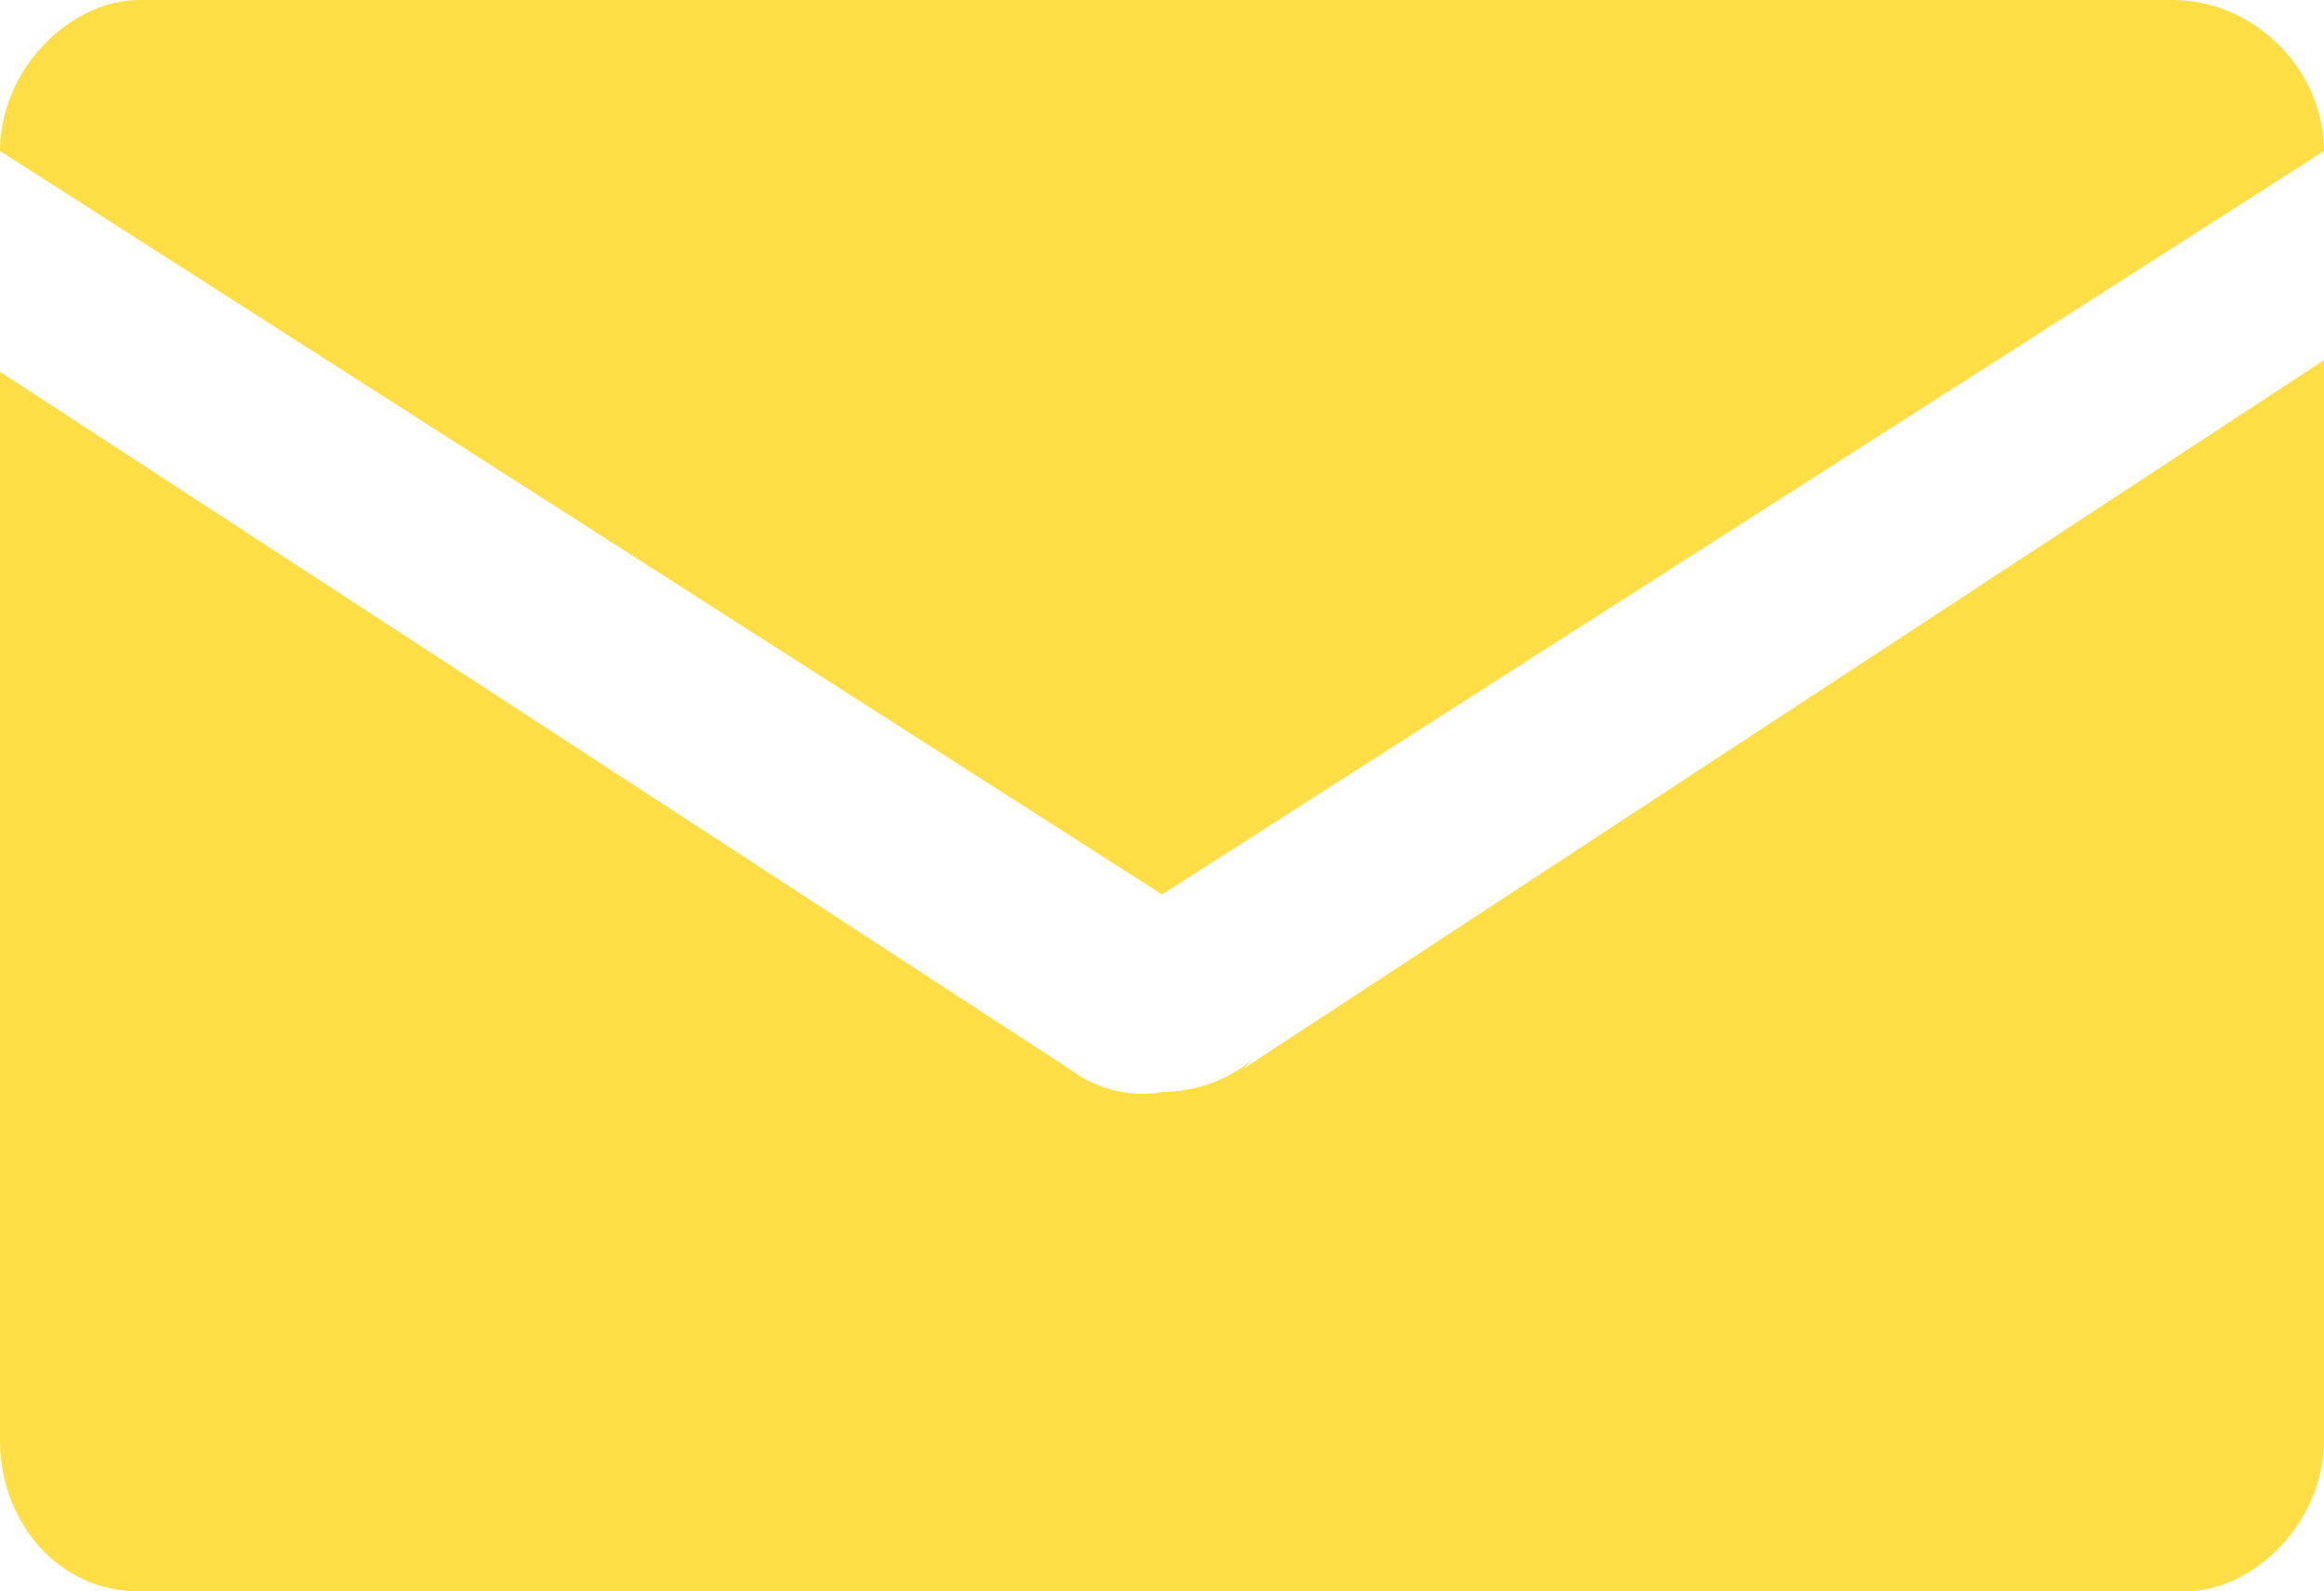
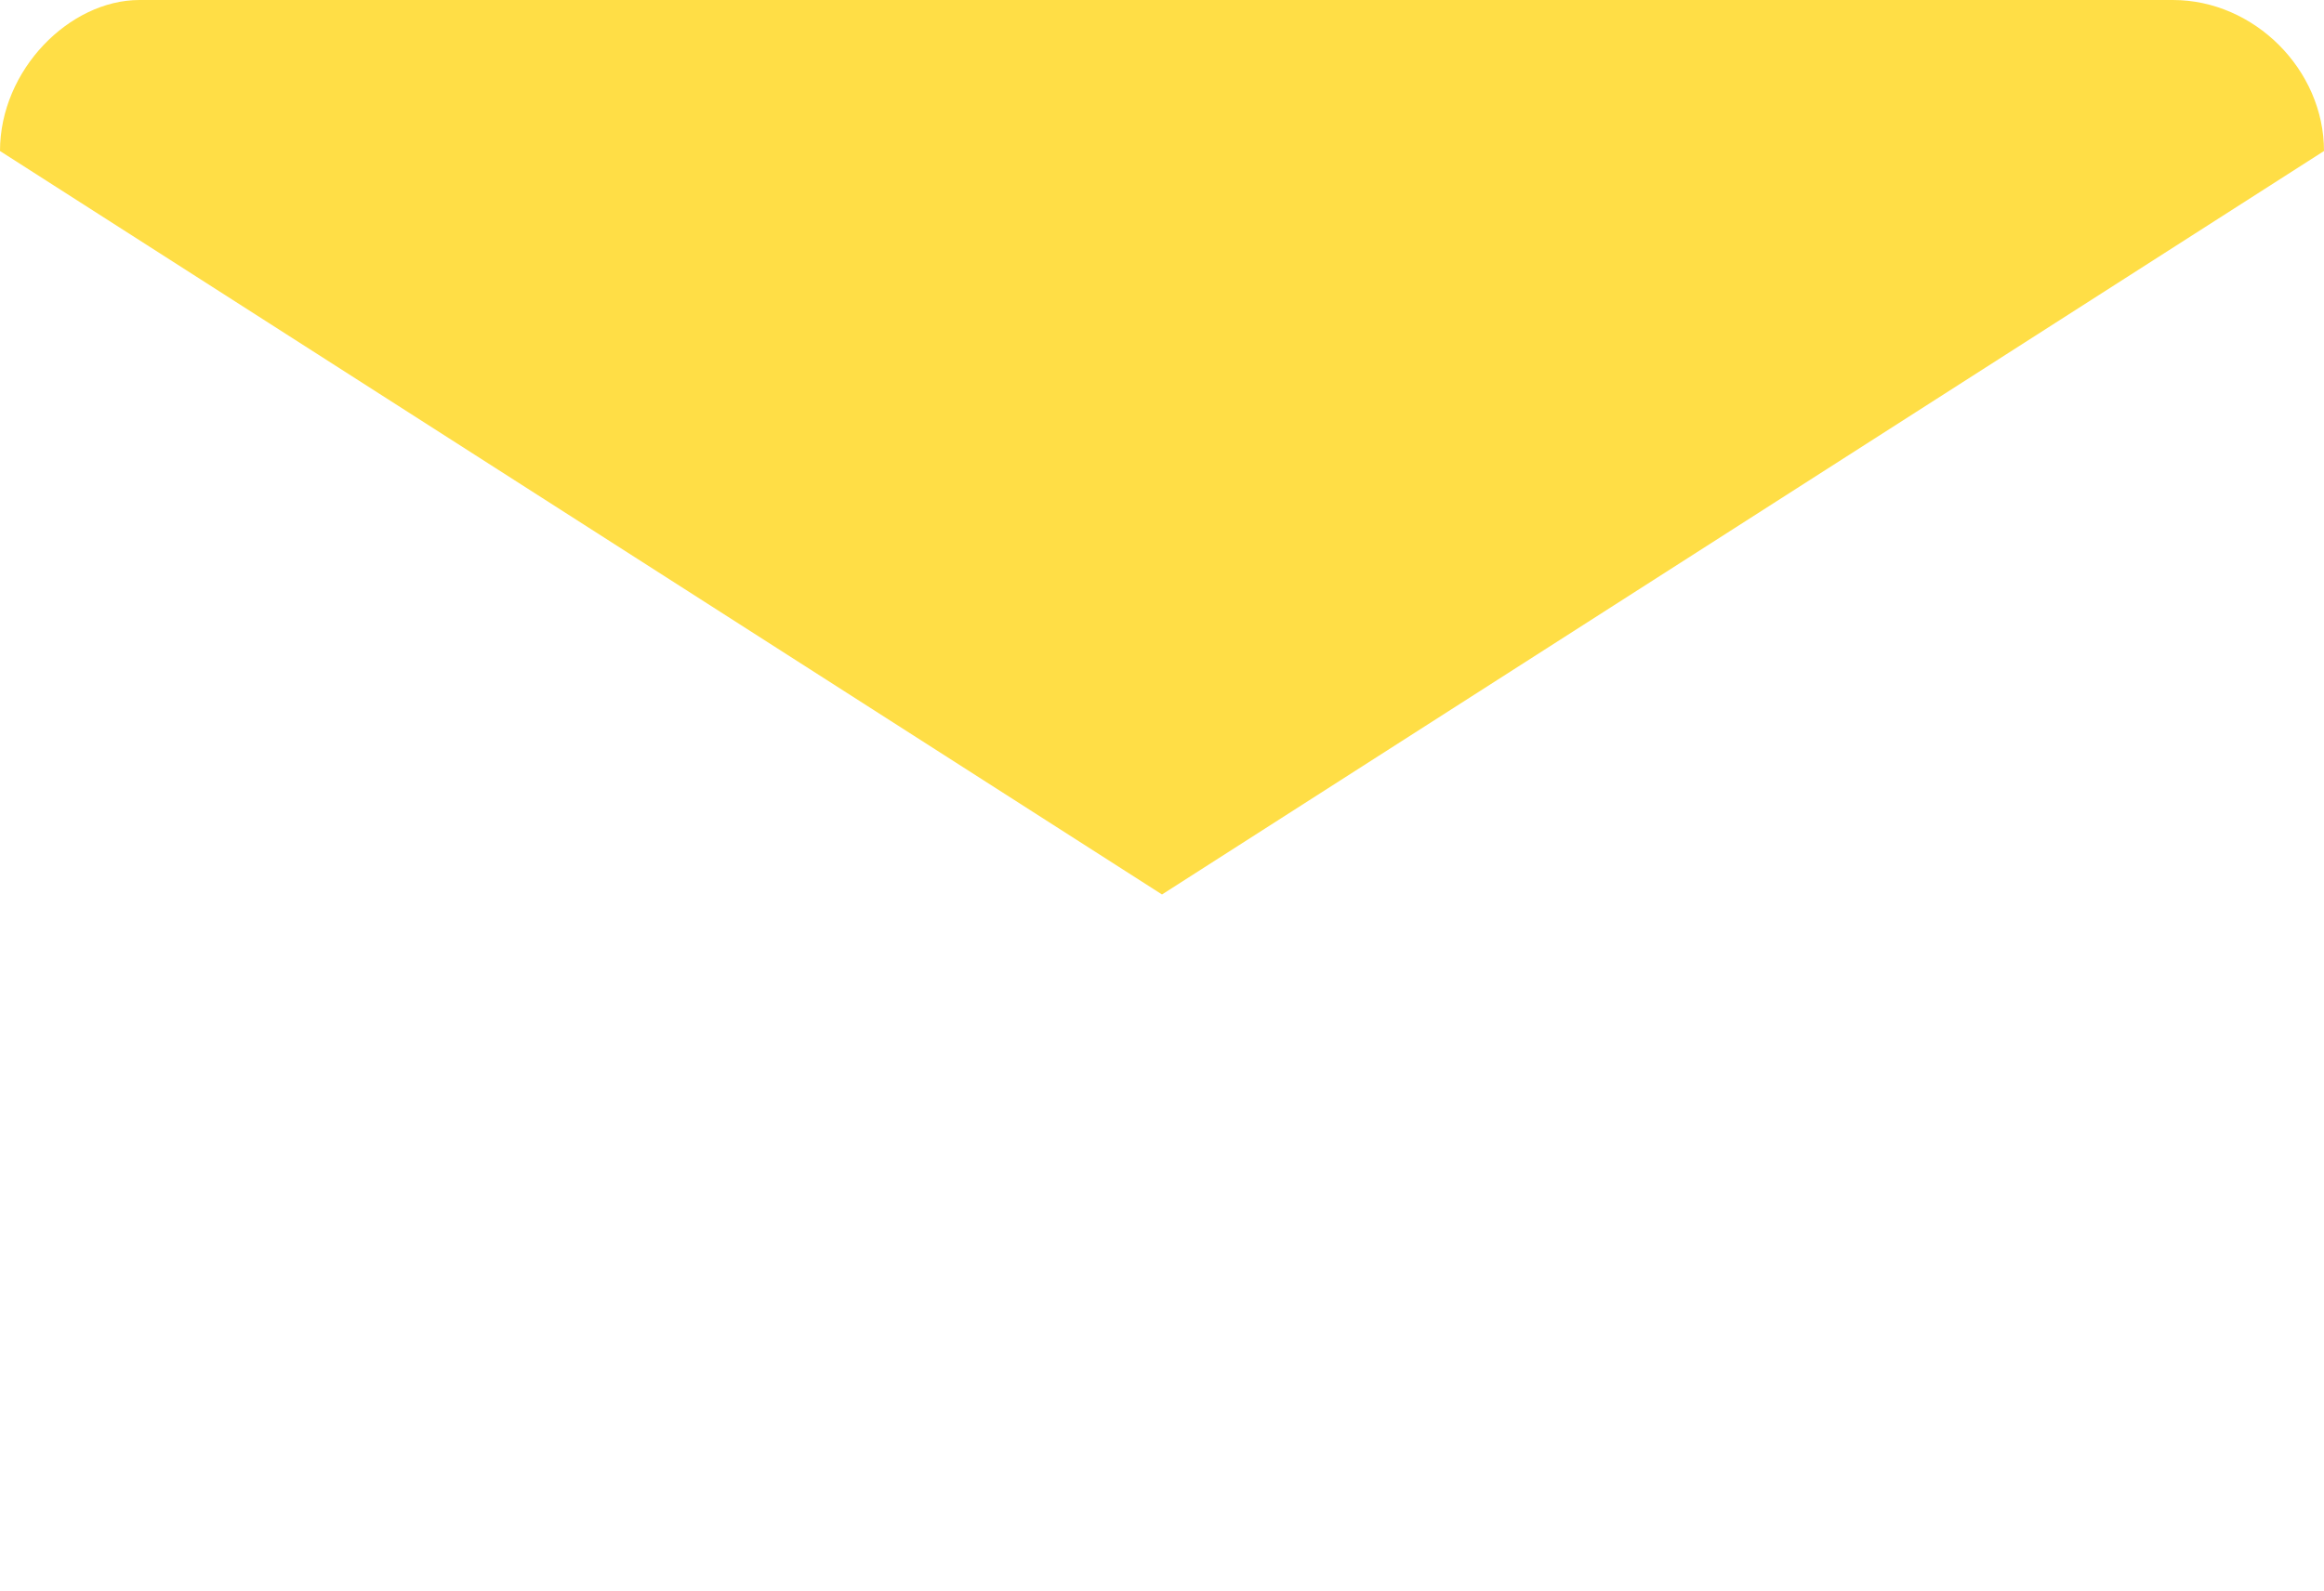
<svg xmlns="http://www.w3.org/2000/svg" version="1.1" id="Ebene_1" x="0px" y="0px" viewBox="0 0 20 13.7" style="enable-background:new 0 0 20 13.7;" xml:space="preserve">
  <style type="text/css">
	.st0{fill:#FFDE46;}
</style>
-   <path class="st0" d="M18.8,13.7H1.2c-0.7,0-1.2-0.6-1.2-1.3V3.2l9.2,6C9.6,9.5,10,9.4,10,9.4c0.4,0,0.7-0.2,0.8-0.3c0,0,0,0-0.1,0.1  L20,3.1v9.3C20,13.1,19.4,13.7,18.8,13.7" />
  <path class="st0" d="M0,1.3C0,0.6,0.6,0,1.2,0h17.5C19.4,0,20,0.6,20,1.3L10,7.7L0,1.3z" />
</svg>